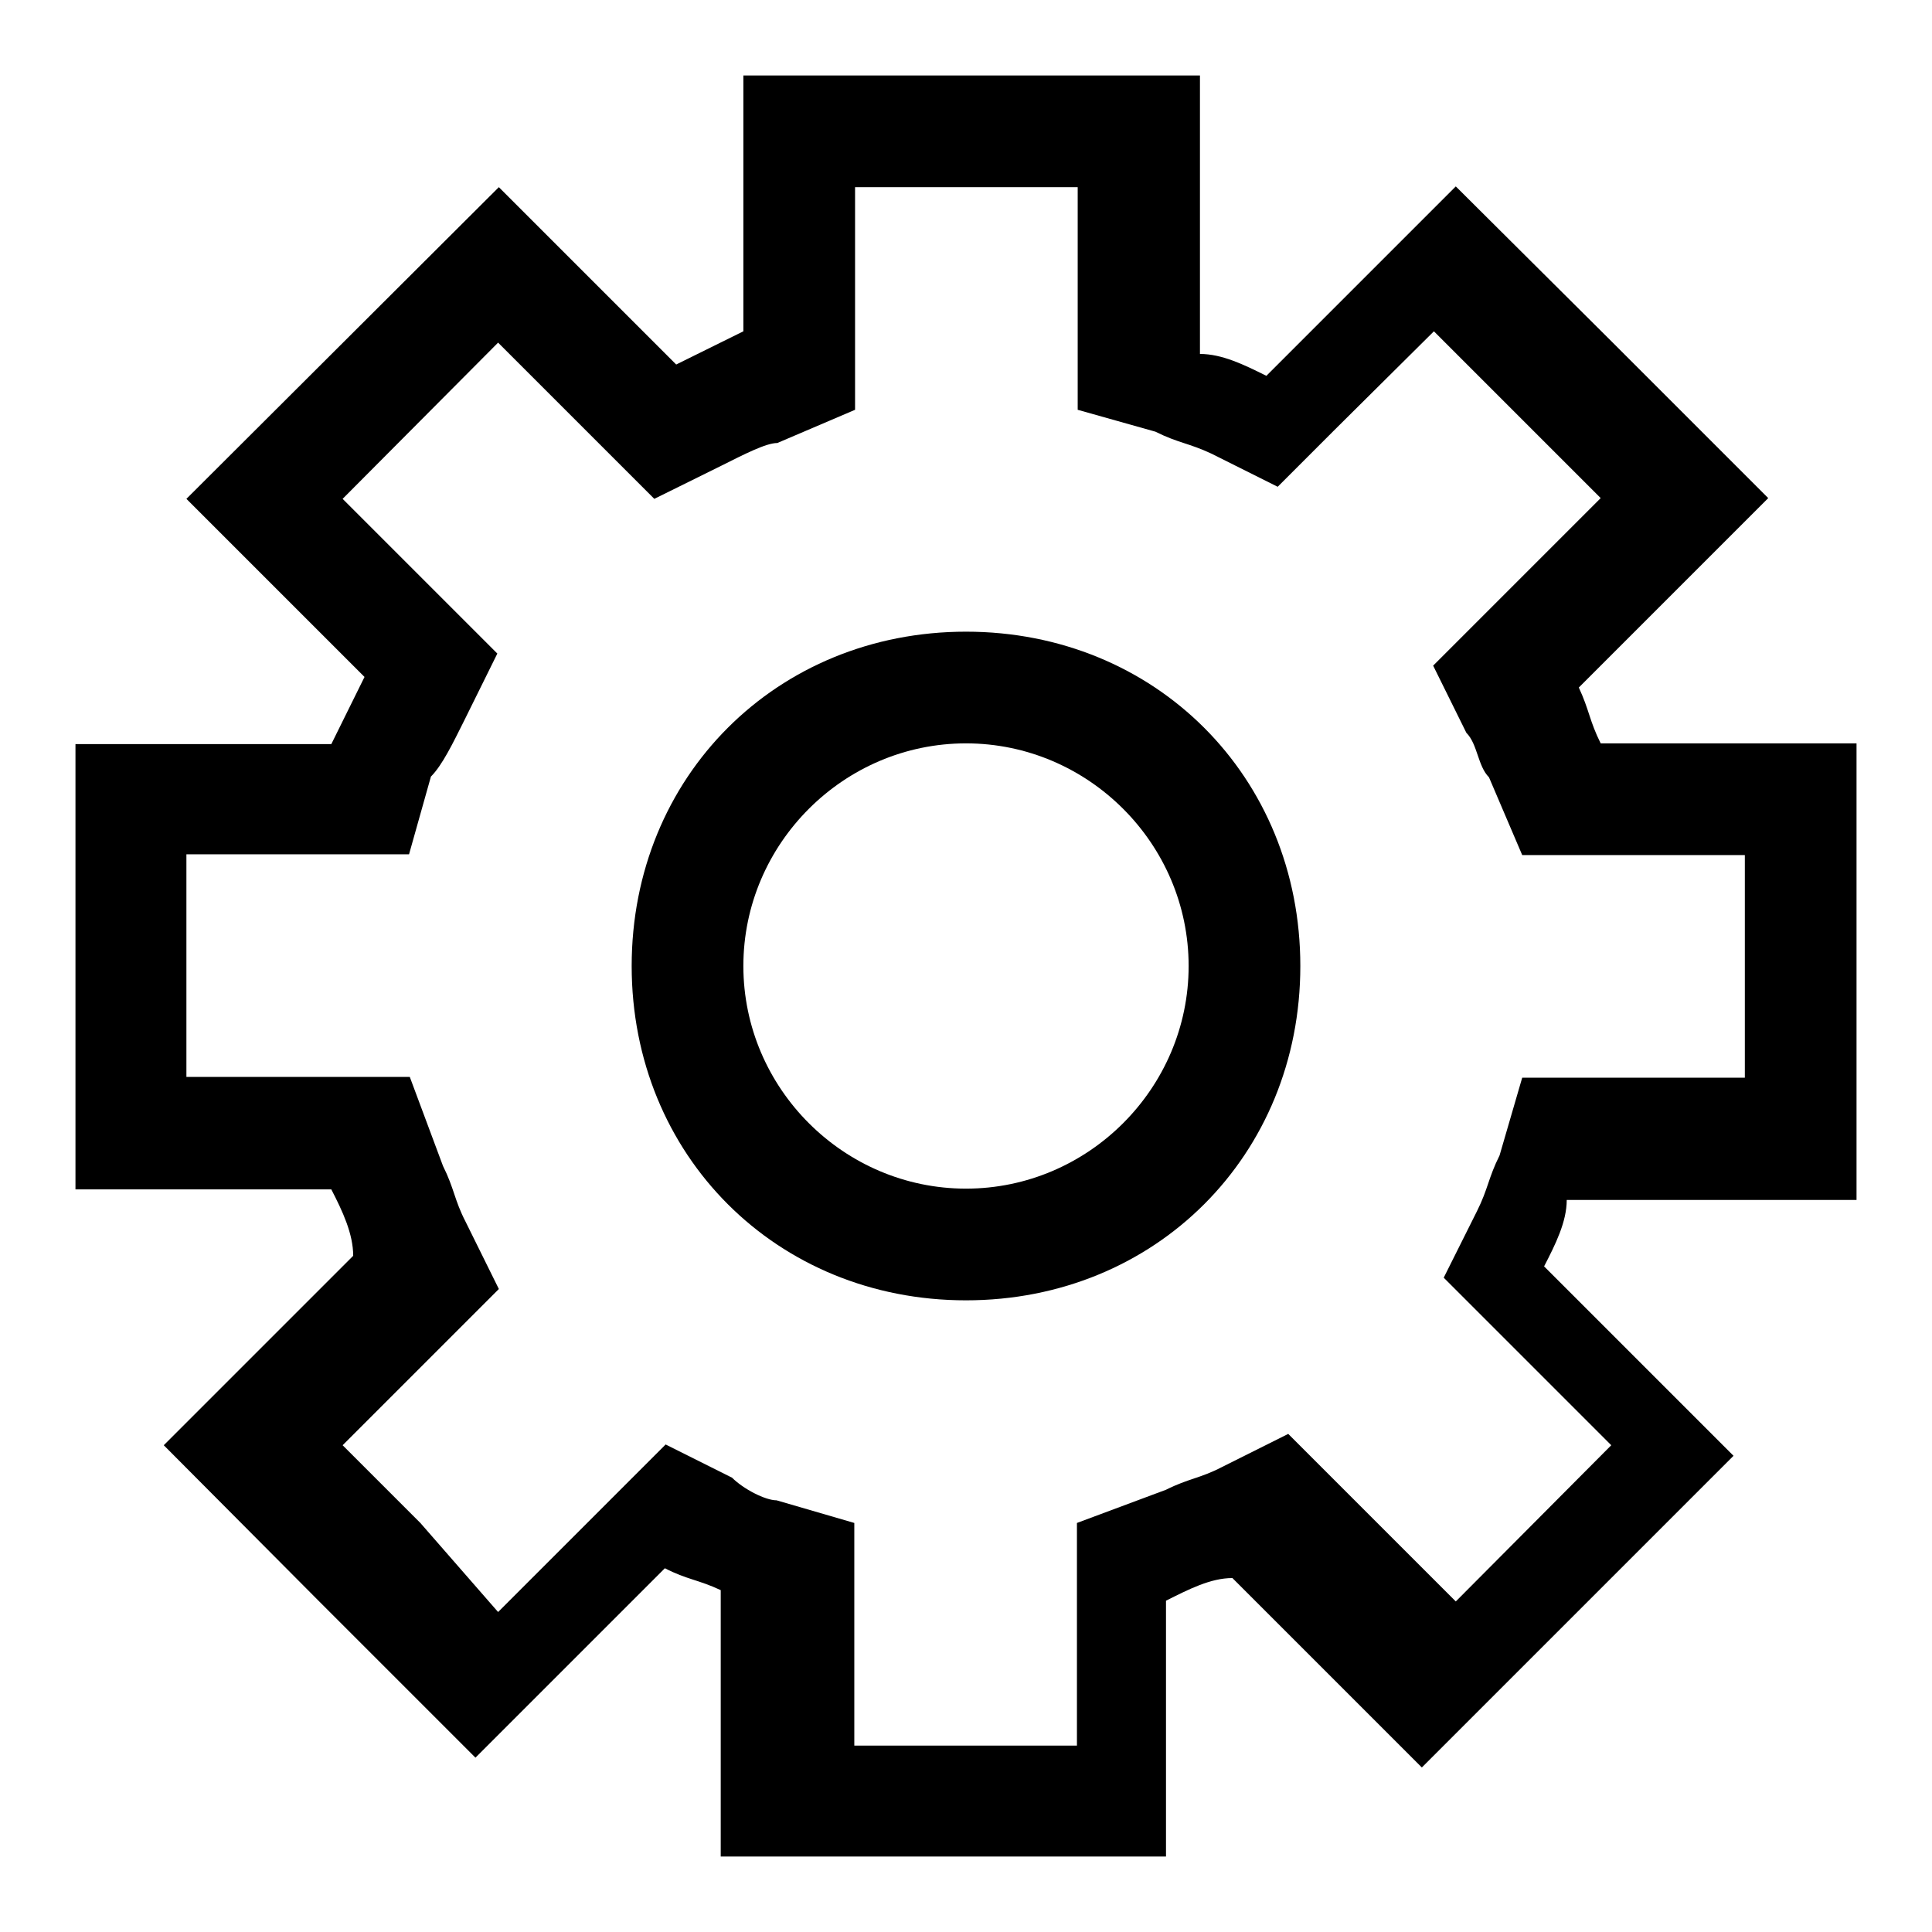
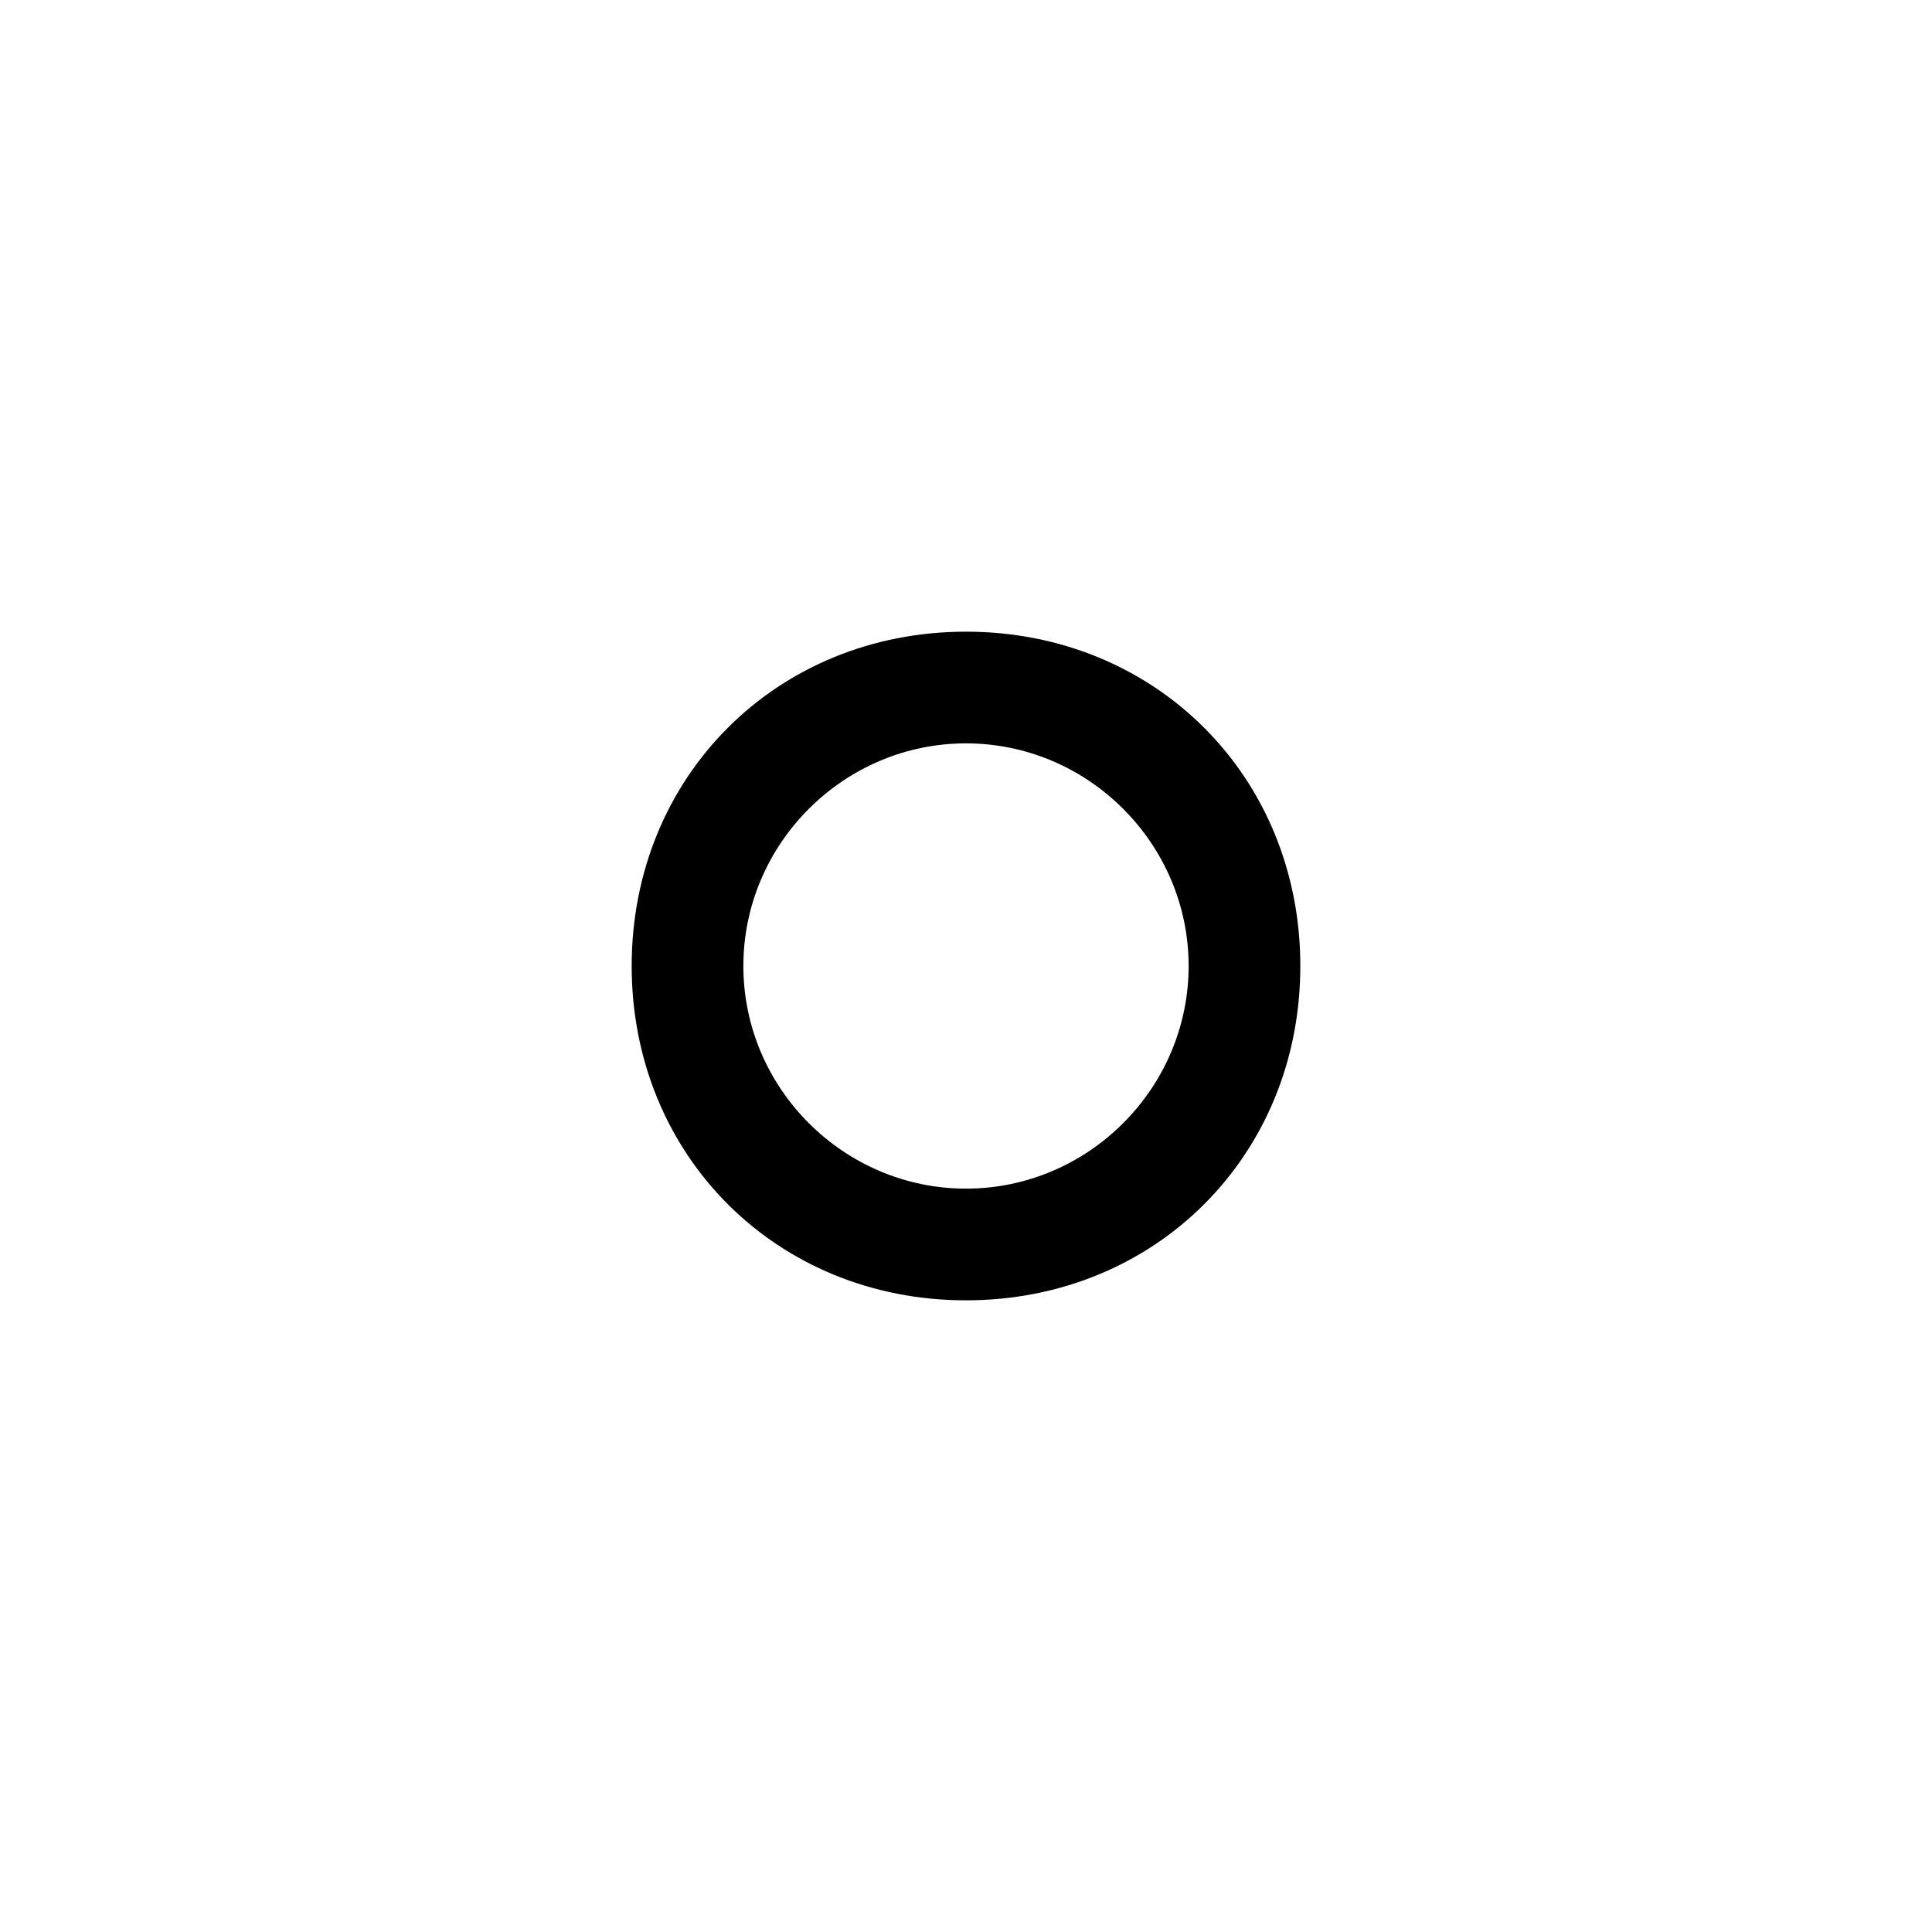
<svg xmlns="http://www.w3.org/2000/svg" version="1.1" x="0px" y="0px" viewBox="0 0 256 256" enable-background="new 0 0 256 256" xml:space="preserve">
  <g>
-     <path fill="#000000" d="M142.8,24.8v29.5l10.3,2.9c3,1.5,4.4,1.5,7.4,2.9l8.8,4.4l7.4-7.4L190,43.9l11.8,11.8l10.3,10.3l-14.8,14.8 l-7.4,7.4l4.4,8.9c1.5,1.5,1.5,4.4,3,5.9l4.4,10.3h29.5v29.5h-29.5l-3,10.3c-1.5,3-1.5,4.4-3,7.4l-4.4,8.8l7.4,7.4l14.8,14.8 l-20.6,20.7l-14.8-14.8l-7.4-7.4l-8.8,4.4c-2.9,1.5-4.4,1.5-7.4,3l-11.8,4.4v29.5h-29.5v-29.5l-10.3-3c-1.5,0-4.4-1.5-5.9-3 l-8.8-4.4l-7.4,7.4L66,213.6l-10.3-11.8l-10.3-10.3l13.3-13.3l7.4-7.4l-4.4-8.9c-1.5-2.9-1.5-4.4-3-7.4l-4.4-11.8H24.7v-29.5h29.5 l2.9-10.3c1.5-1.5,2.9-4.4,4.4-7.4l4.4-8.9l-7.4-7.4L45.4,66.1L66,45.4l13.3,13.3l7.4,7.4l8.9-4.4c3-1.5,5.9-3,7.4-3l10.3-4.4V24.8 H142.8 M157.5,10h-59v33.9l-8.9,4.4L66.1,24.8L24.7,66.1l23.6,23.6l-4.4,8.9H10v59h33.9c1.5,2.9,2.9,5.9,2.9,8.8l-25.1,25.1 l20.6,20.7l20.7,20.7l25.1-25.1c2.9,1.5,4.4,1.5,7.4,2.9V246h59v-33.9c3-1.5,5.9-3,8.8-3l25.1,25.1l41.3-41.3l-25.1-25.1 c1.5-2.9,3-5.9,3-8.8H246V98.5h-33.9c-1.5-3-1.5-4.4-2.9-7.4l25.1-25.1l-20.7-20.7l-20.7-20.6l-25.1,25.1c-3-1.5-5.9-2.9-8.8-2.9 V10L157.5,10L157.5,10z" />
    <path fill="#000000" d="M128,172.3c-25.1,0-44.3-19.2-44.3-44.3c0-25.1,19.2-44.3,44.3-44.3s44.3,19.2,44.3,44.3 C172.3,153.1,153.1,172.3,128,172.3z M128,157.5c16.2,0,29.5-13.3,29.5-29.5c0-16.2-13.3-29.5-29.5-29.5 c-16.2,0-29.5,13.3-29.5,29.5S111.8,157.5,128,157.5L128,157.5z" />
  </g>
</svg>